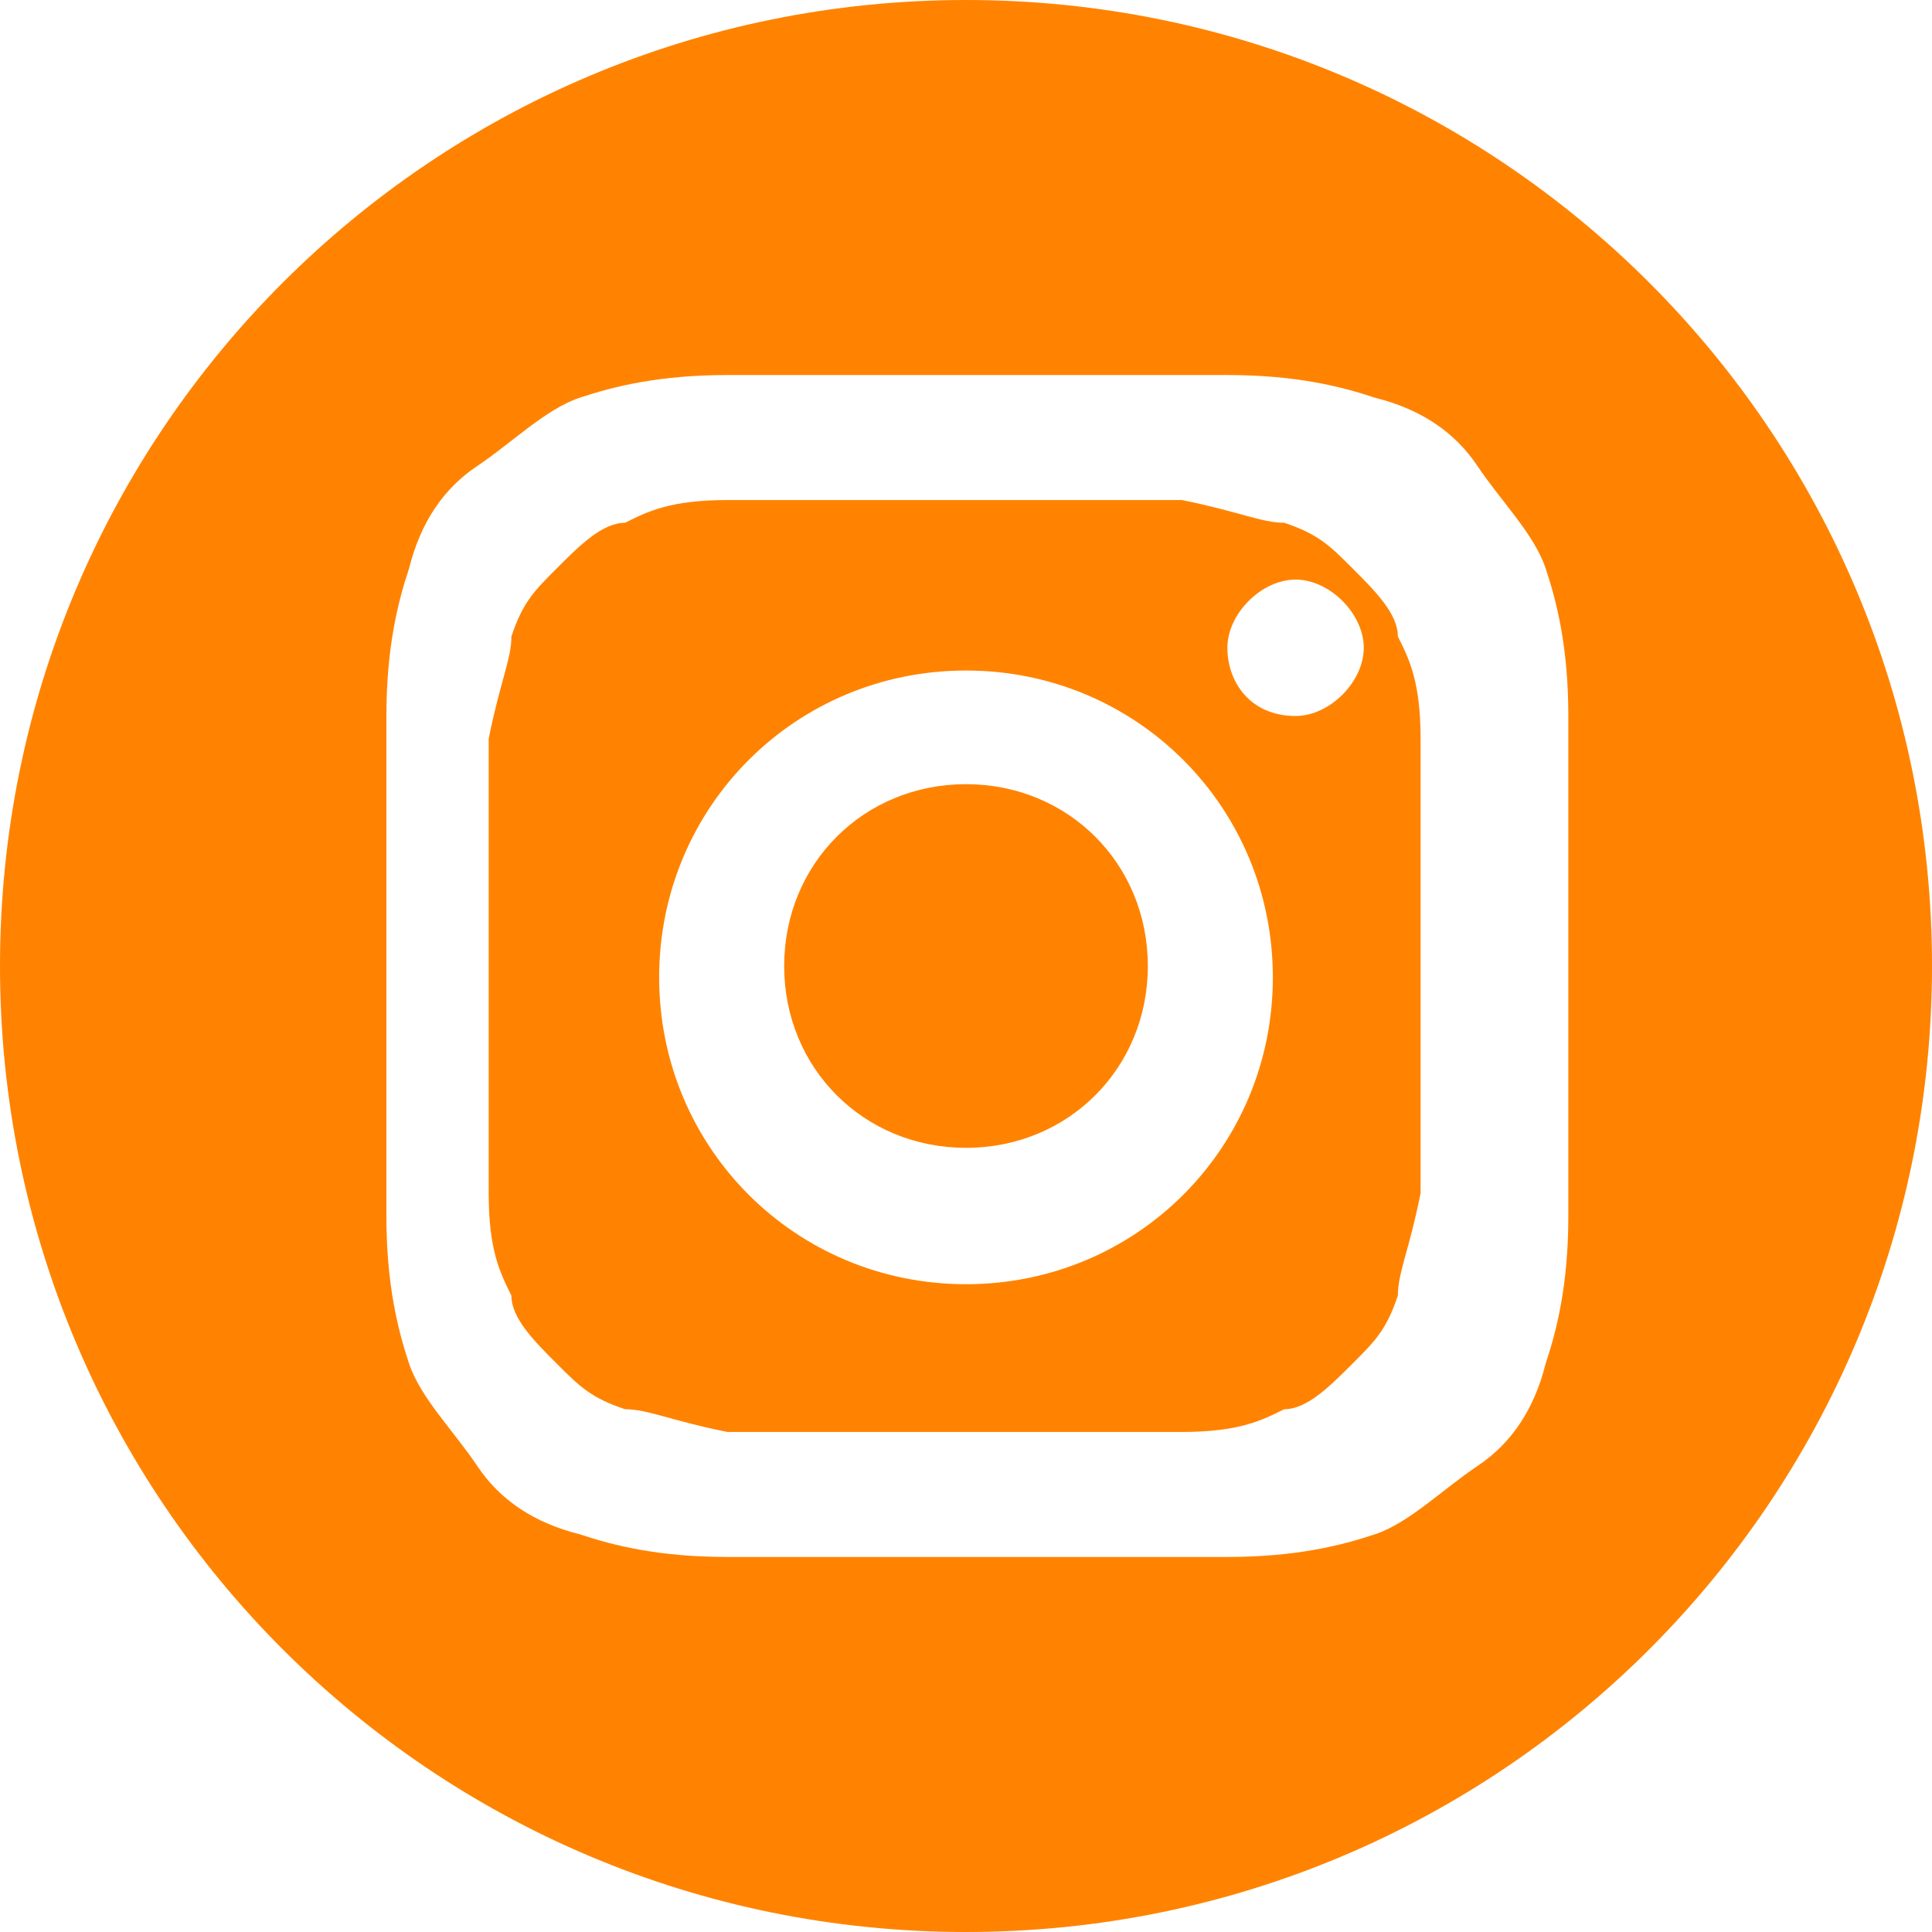
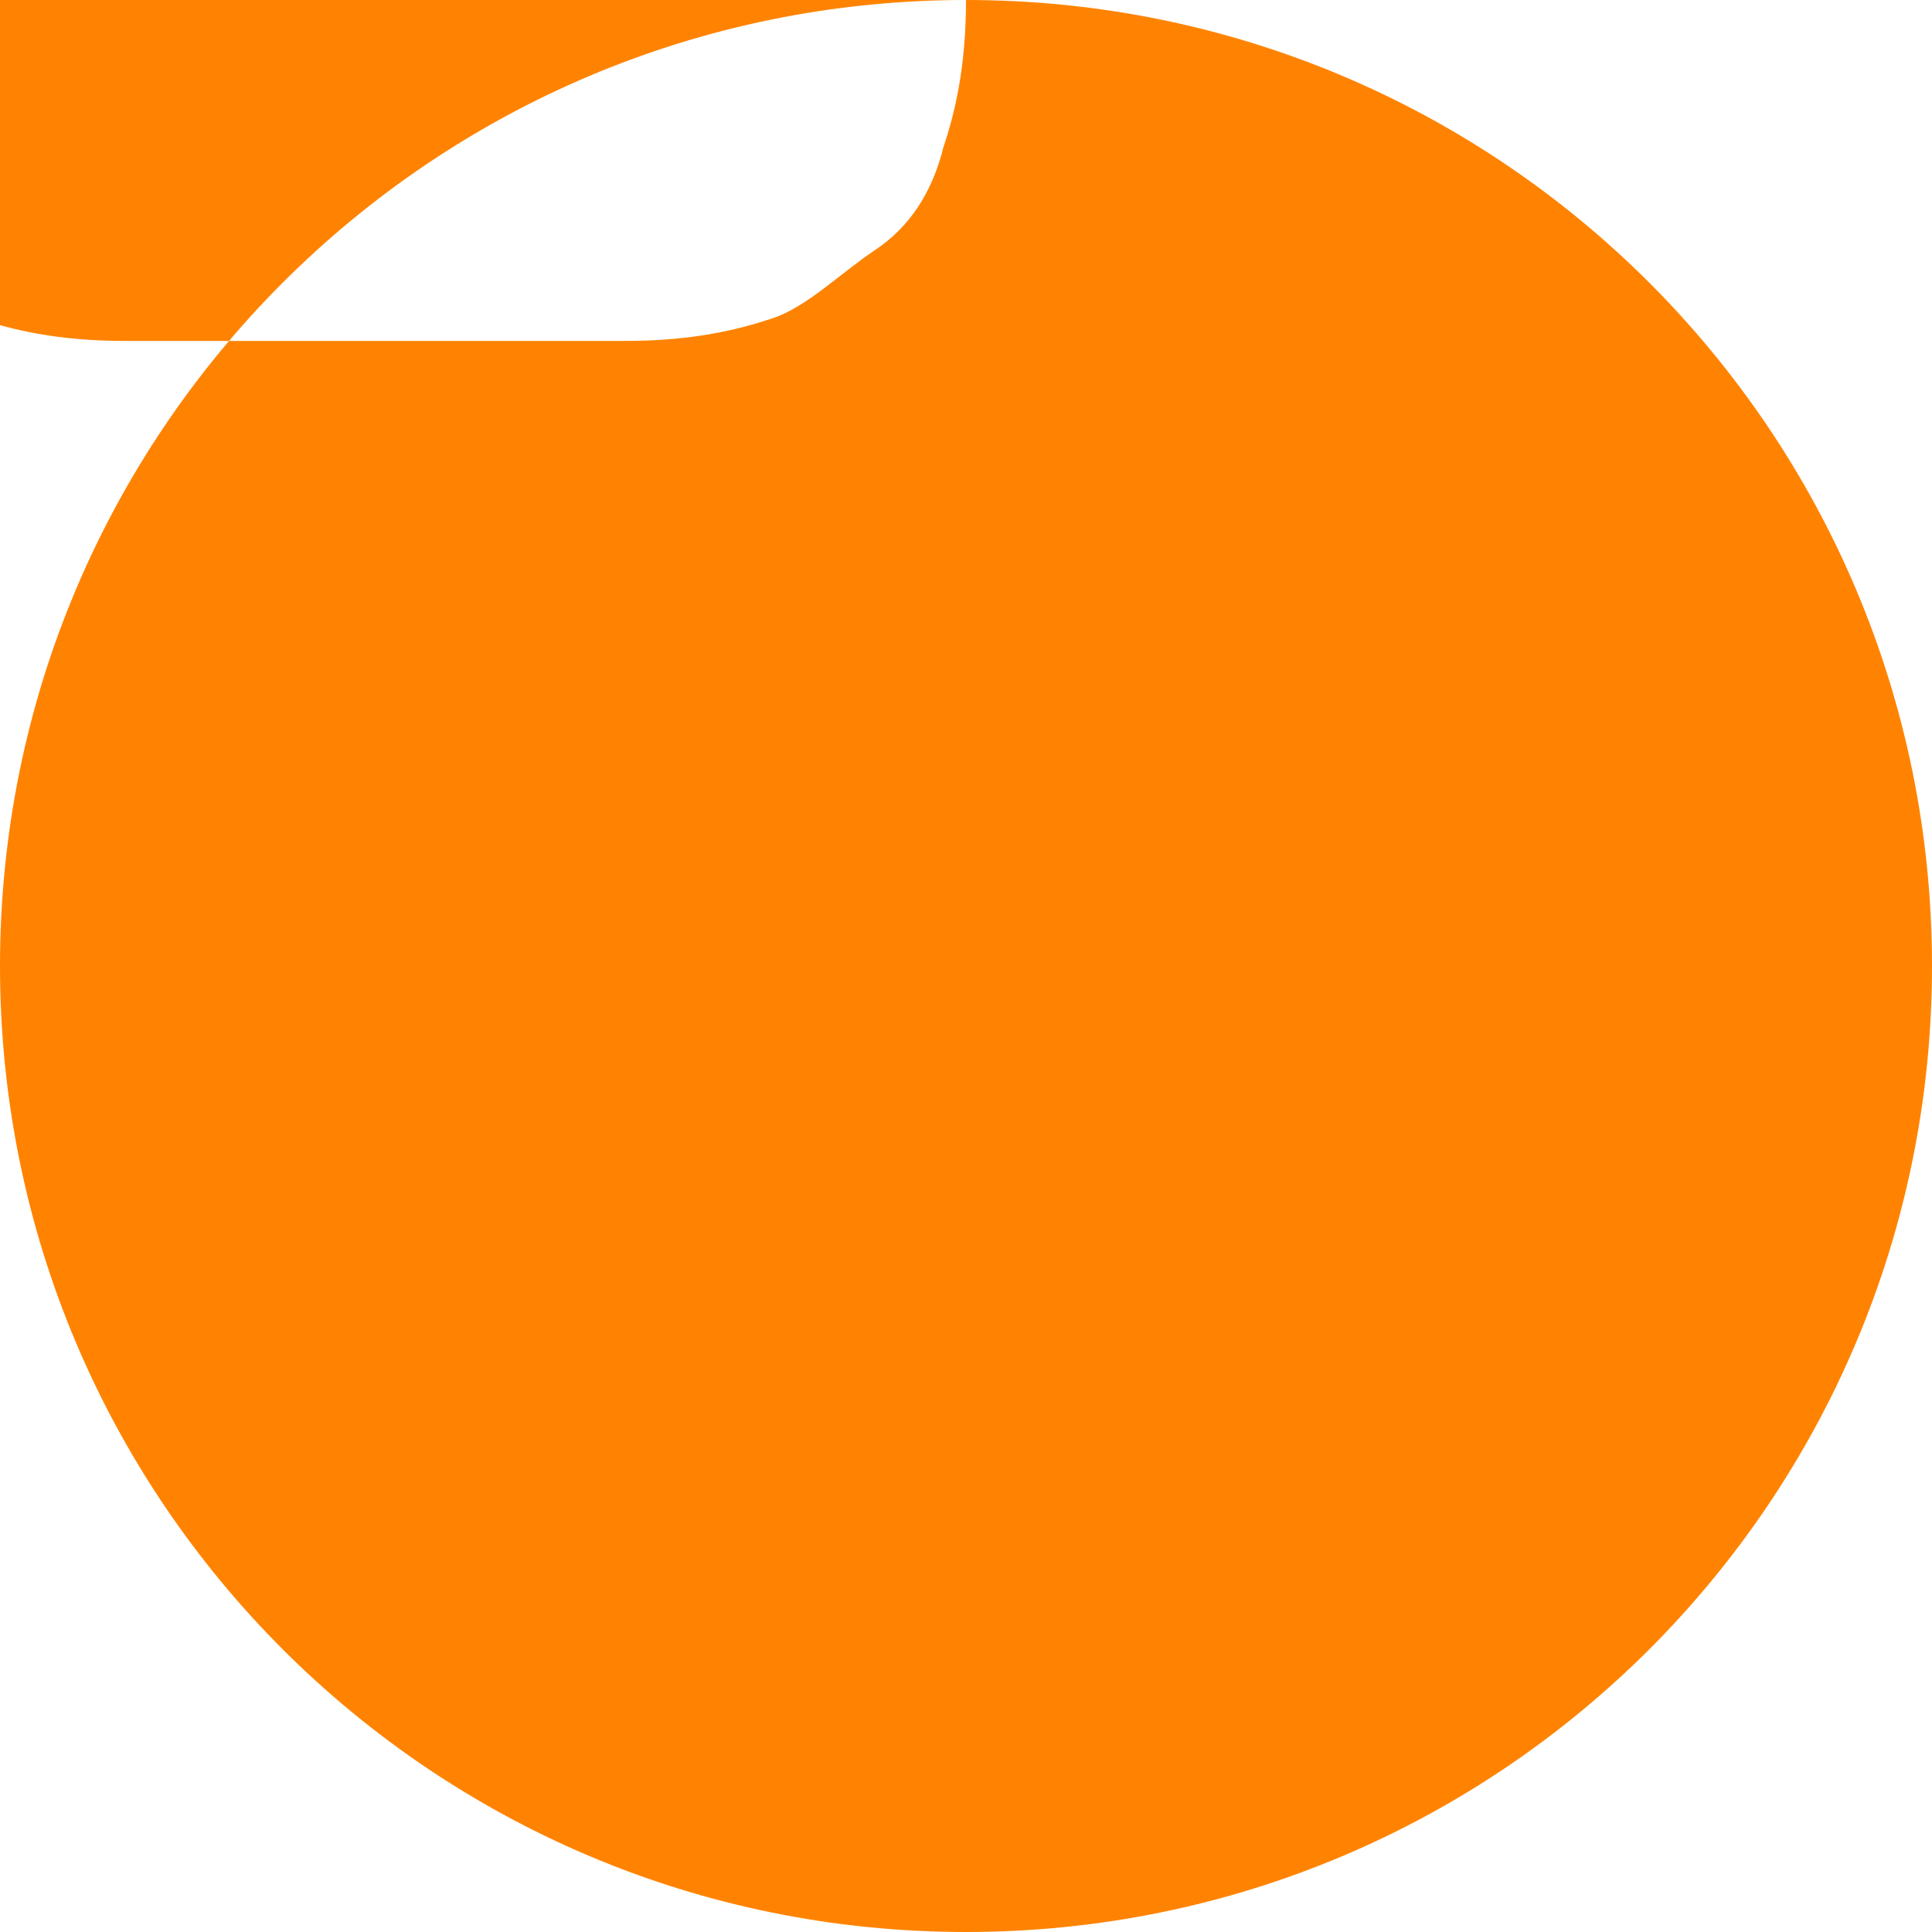
<svg xmlns="http://www.w3.org/2000/svg" id="Capa_1" data-name="Capa 1" width="17" height="17" viewBox="0 0 17 17">
  <defs>
    <style>
      .cls-1 {
        fill: #ff8300;
        stroke-width: 0px;
      }
    </style>
  </defs>
-   <path class="cls-1" d="m12.3,5.6c0-.2-.2-.4-.4-.6-.2-.2-.3-.3-.6-.4-.2,0-.4-.1-.9-.2-.5,0-.7,0-2,0s-1.5,0-2,0c-.5,0-.7.1-.9.2-.2,0-.4.2-.6.4s-.3.3-.4.6c0,.2-.1.4-.2.9,0,.5,0,.7,0,2s0,1.5,0,2c0,.5.1.7.2.9,0,.2.2.4.4.6.2.2.3.3.6.4.2,0,.4.1.9.2.5,0,.7,0,2,0s1.5,0,2,0c.5,0,.7-.1.9-.2.2,0,.4-.2.6-.4s.3-.3.4-.6c0-.2.1-.4.2-.9,0-.5,0-.7,0-2s0-1.5,0-2c0-.5-.1-.7-.2-.9Zm-3.8,5.7c-1.5,0-2.7-1.2-2.7-2.7s1.2-2.7,2.7-2.7,2.7,1.2,2.7,2.7-1.2,2.7-2.7,2.7Zm2.9-5c-.4,0-.6-.3-.6-.6s.3-.6.6-.6.6.3.6.6-.3.6-.6.6Z" />
  <path class="cls-1" d="m8.5,6.9c-.9,0-1.6.7-1.6,1.6s.7,1.6,1.6,1.6,1.6-.7,1.6-1.6-.7-1.6-1.6-1.6Z" />
-   <path class="cls-1" d="m8.5,0C3.8,0,0,3.8,0,8.5s3.8,8.5,8.5,8.5,8.5-3.8,8.5-8.5S13.2,0,8.5,0Zm5.3,10.7c0,.6-.1,1-.2,1.3-.1.4-.3.7-.6.9s-.6.5-.9.6c-.3.1-.7.2-1.3.2-.6,0-.8,0-2.2,0s-1.6,0-2.2,0c-.6,0-1-.1-1.3-.2-.4-.1-.7-.3-.9-.6s-.5-.6-.6-.9c-.1-.3-.2-.7-.2-1.3,0-.6,0-.8,0-2.2s0-1.6,0-2.2c0-.6.1-1,.2-1.3.1-.4.3-.7.6-.9s.6-.5.9-.6c.3-.1.7-.2,1.3-.2.6,0,.8,0,2.2,0s1.6,0,2.2,0c.6,0,1,.1,1.3.2.4.1.7.3.9.6s.5.6.6.9c.1.3.2.7.2,1.3,0,.6,0,.8,0,2.2s0,1.6,0,2.2Z" />
+   <path class="cls-1" d="m8.5,0C3.8,0,0,3.8,0,8.5s3.8,8.5,8.5,8.5,8.5-3.8,8.5-8.5S13.2,0,8.5,0Zc0,.6-.1,1-.2,1.3-.1.4-.3.7-.6.9s-.6.5-.9.6c-.3.1-.7.2-1.3.2-.6,0-.8,0-2.2,0s-1.6,0-2.2,0c-.6,0-1-.1-1.3-.2-.4-.1-.7-.3-.9-.6s-.5-.6-.6-.9c-.1-.3-.2-.7-.2-1.3,0-.6,0-.8,0-2.2s0-1.6,0-2.2c0-.6.1-1,.2-1.3.1-.4.3-.7.6-.9s.6-.5.9-.6c.3-.1.7-.2,1.3-.2.6,0,.8,0,2.2,0s1.6,0,2.2,0c.6,0,1,.1,1.3.2.4.1.7.3.9.6s.5.6.6.9c.1.3.2.7.2,1.3,0,.6,0,.8,0,2.2s0,1.6,0,2.2Z" />
</svg>